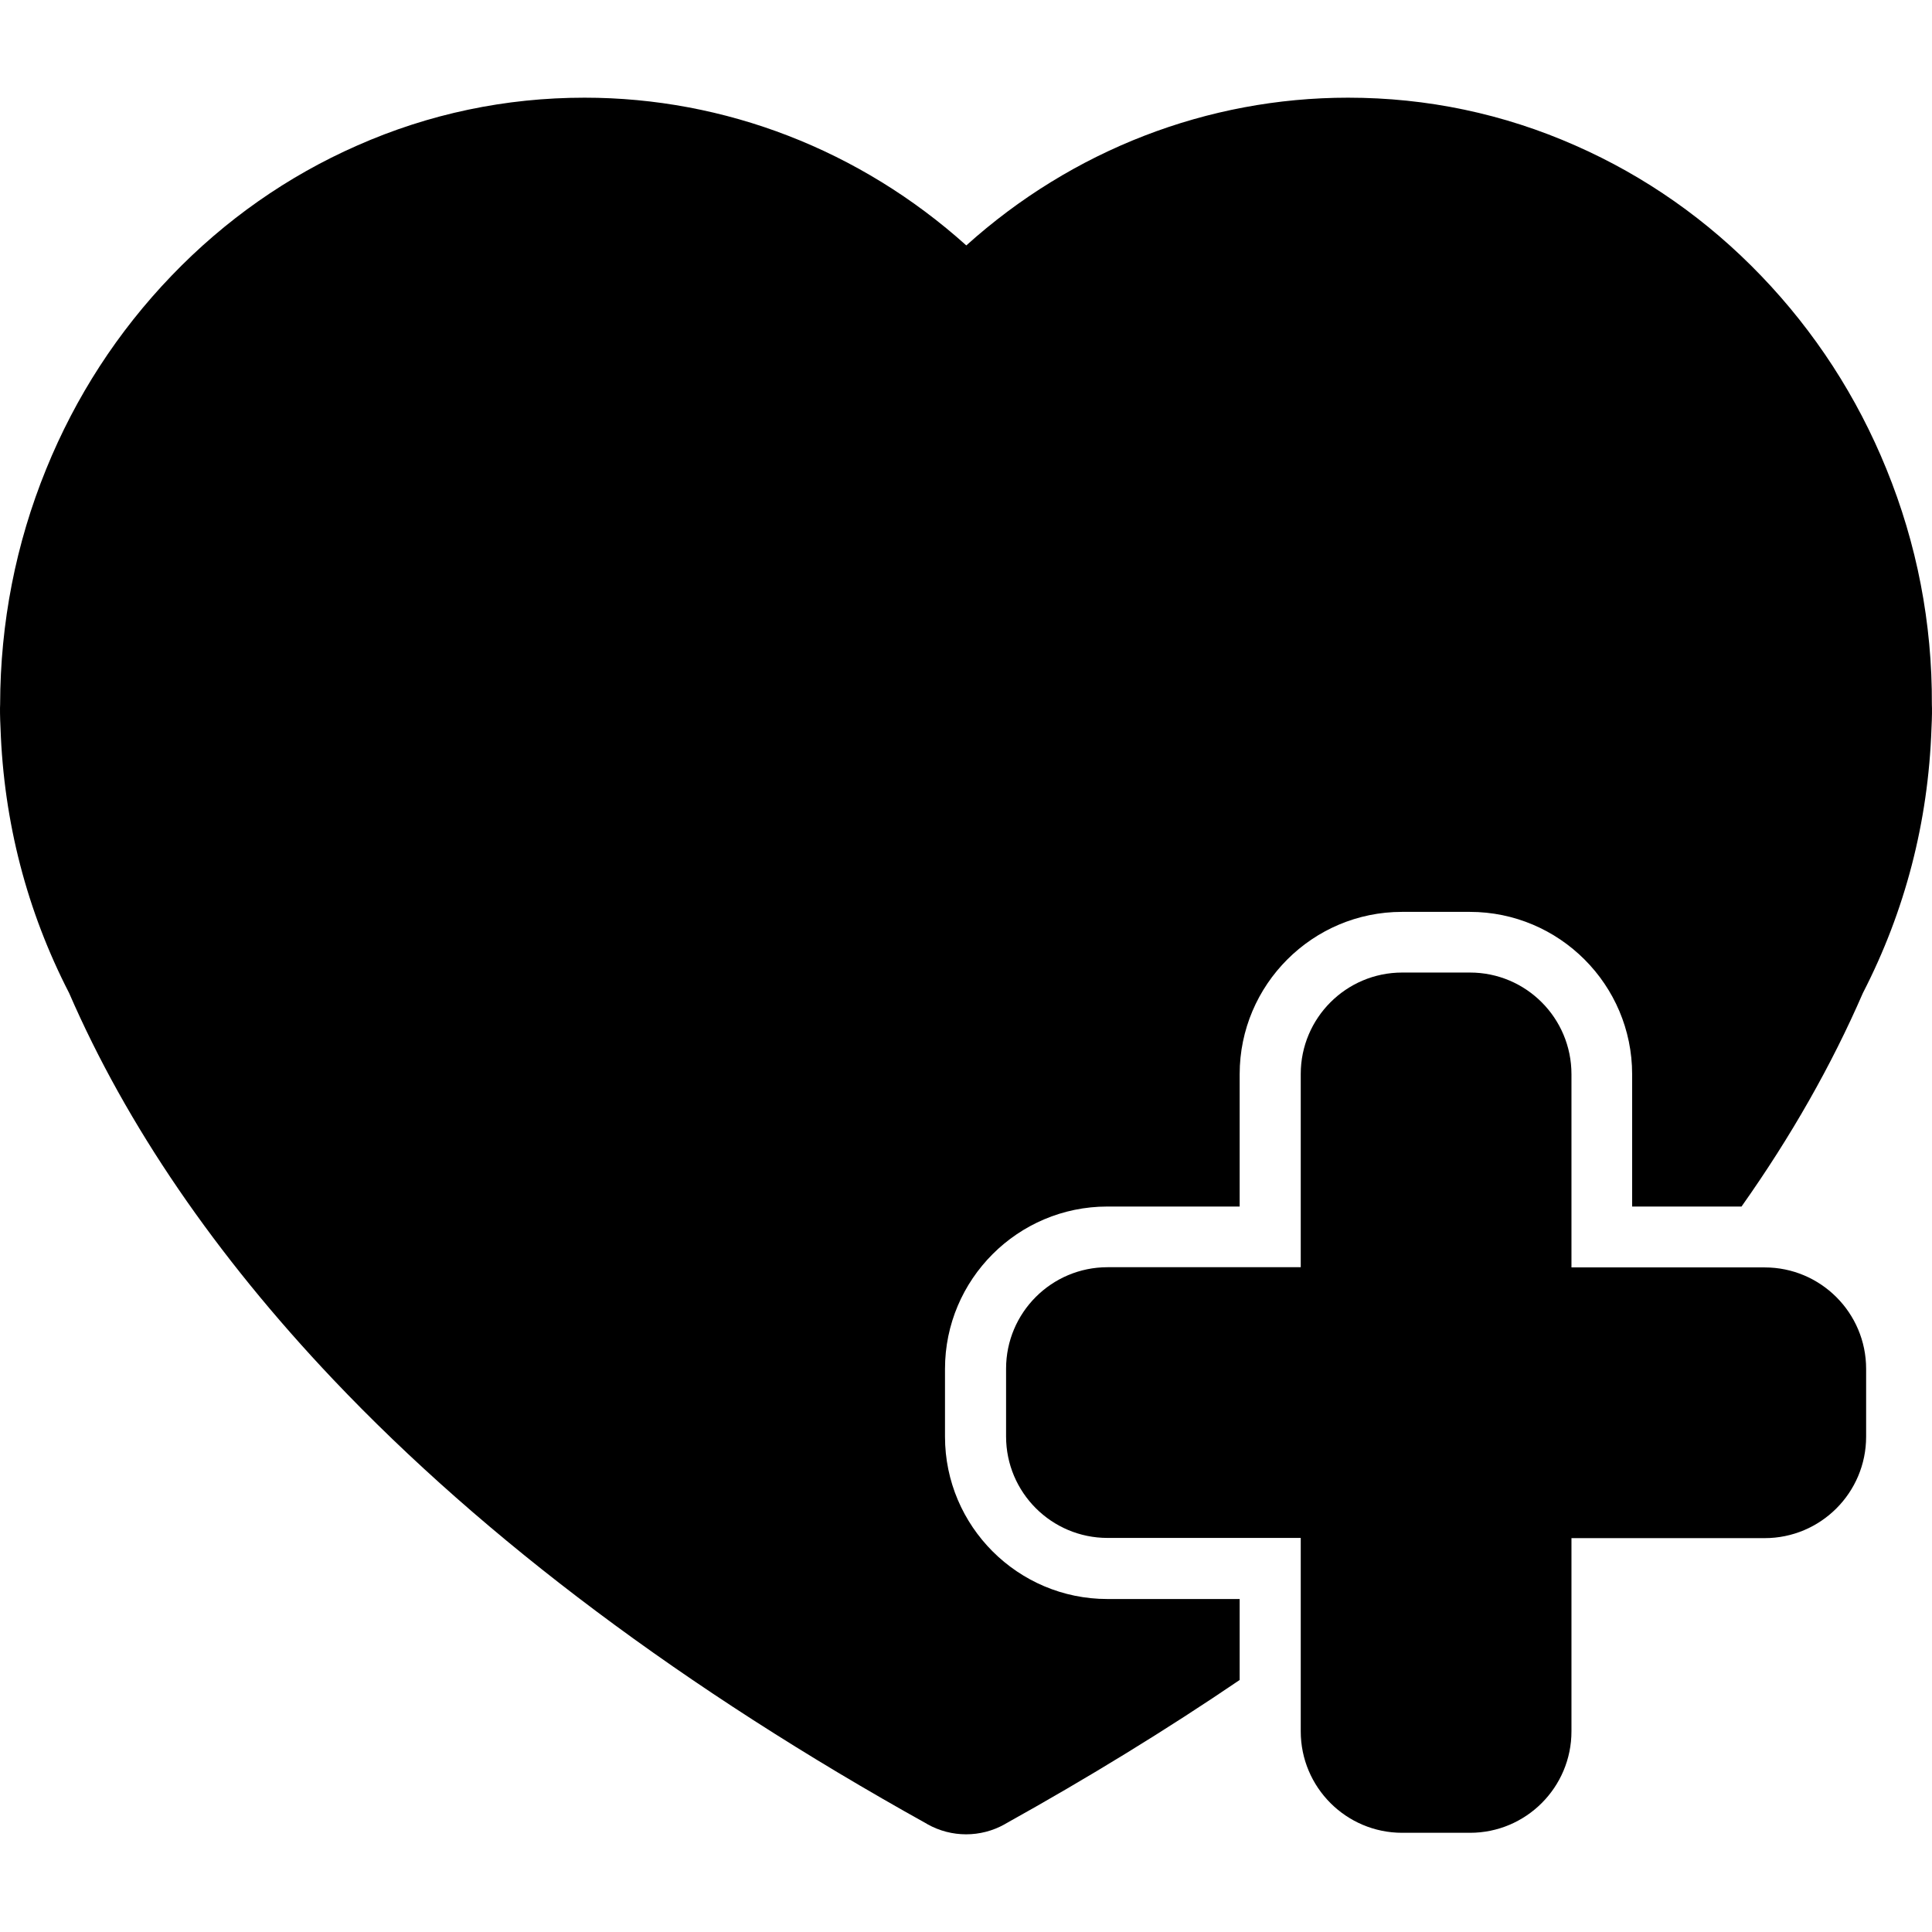
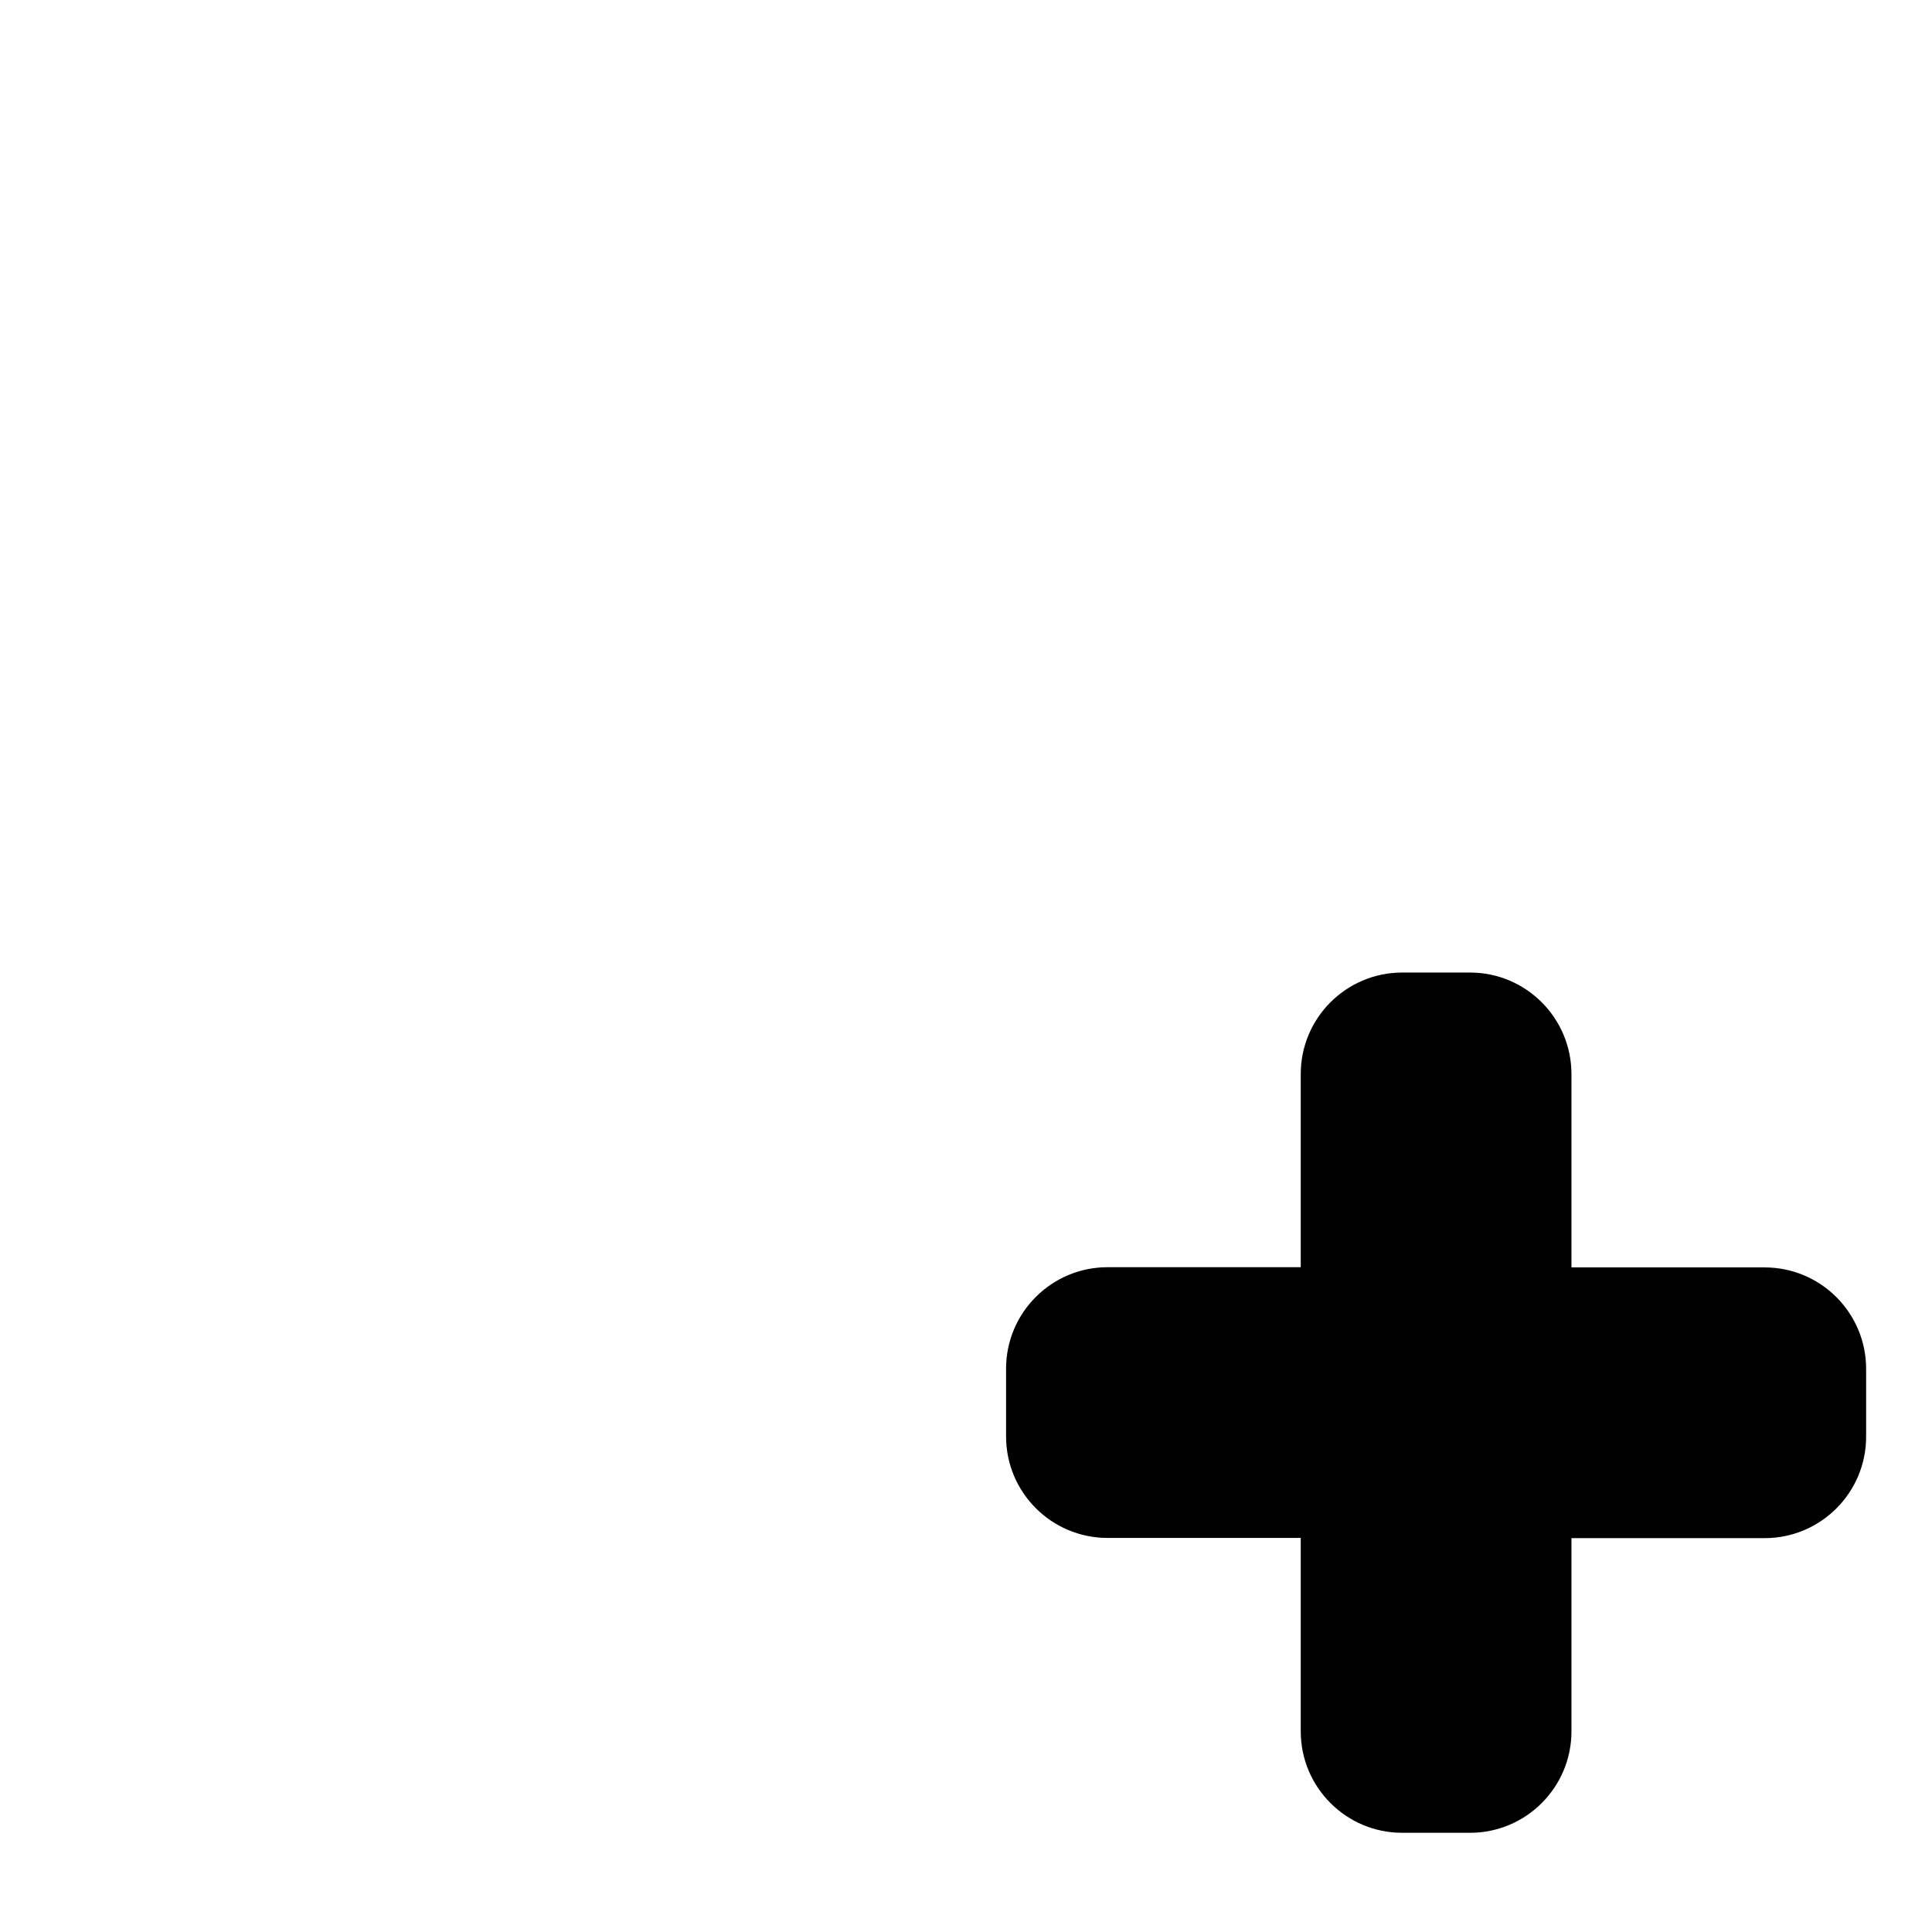
<svg xmlns="http://www.w3.org/2000/svg" fill="#000000" version="1.1" id="Capa_1" width="800px" height="800px" viewBox="0 0 952.021 952.02" xml:space="preserve">
  <g>
-     <path d="M929.561,231.135c-14.5-35.7-35.301-67.7-61.7-95.2c-26.4-27.5-57.2-49.1-91.5-64.2c-35.5-15.7-73.2-23.6-112.101-23.6   c-69.199,0-135.899,25.8-188.1,72.8c-52.3-47-118.9-72.8-188.1-72.8c-38.9,0-76.601,7.9-112.101,23.6   c-34.3,15.1-65.1,36.7-91.5,64.2c-26.4,27.5-47.2,59.5-61.7,95.2c-15,36.8-22.6,75.8-22.7,115.9c-0.1,1.9-0.1,6,0.2,11.9   c1.6,46.101,13,90,33.8,130.4c28.3,65.2,72.1,129.2,130.1,190.399c74.9,79,173.4,152.7,292.6,219l0.301,0.2   c11.8,6.601,26.199,6.601,38,0l0.3-0.2c41-22.8,79.6-46.5,115.5-70.899v-39.9h-65.2c-44.1,0-80-35.899-80-80v-33.399   c0-44.101,35.9-80,80-80h65.2v-65.2c0-44.101,35.899-80,80-80h33.399c44.101,0,80,35.899,80,80v65.2h53.9   c24.4-34.5,44.4-69.7,59.8-105.2c20.8-40.4,32.2-84.3,33.8-130.3c0.301-5.9,0.301-10,0.2-11.8   C952.16,306.935,944.561,267.935,929.561,231.135z" />
    <path d="M724.36,479.235h-33.4c-27.6,0-50,22.4-50,50v95.2h-95.2c-27.6,0-50,22.4-50,50v33.4c0,27.6,22.4,50,50,50h95.2v48.899   v46.4c0,27.6,22.4,50,50,50h33.4c27.6,0,50-22.4,50-50v-95.2h95.2c27.6,0,50-22.399,50-50v-33.399c0-27.601-22.4-50-50-50h-33.7   h-61.5v-95.2C774.36,501.635,751.96,479.235,724.36,479.235z" />
  </g>
</svg>